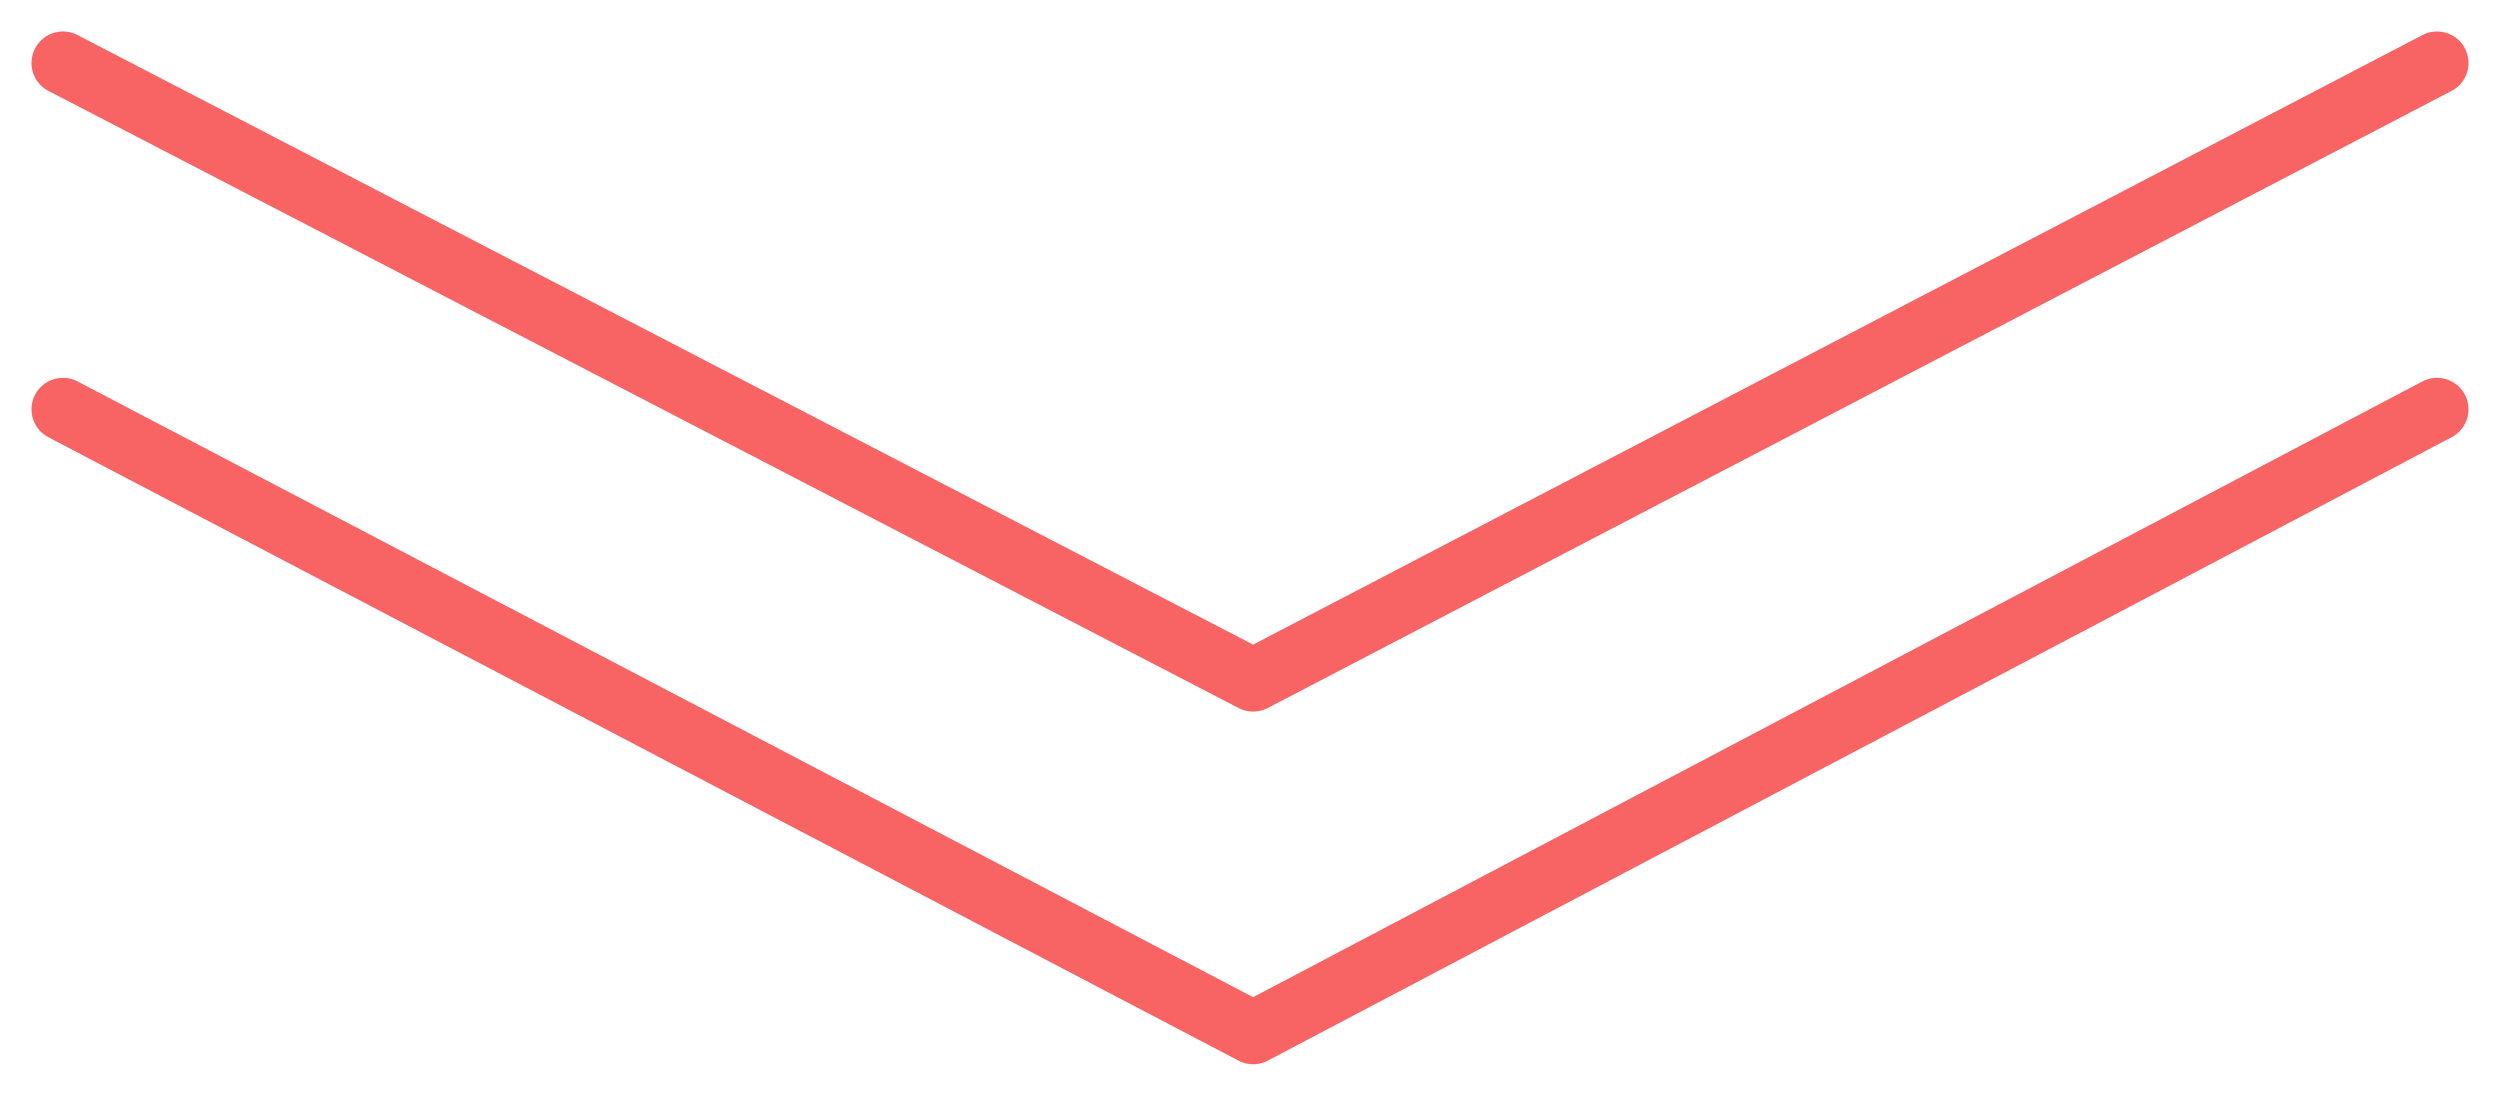
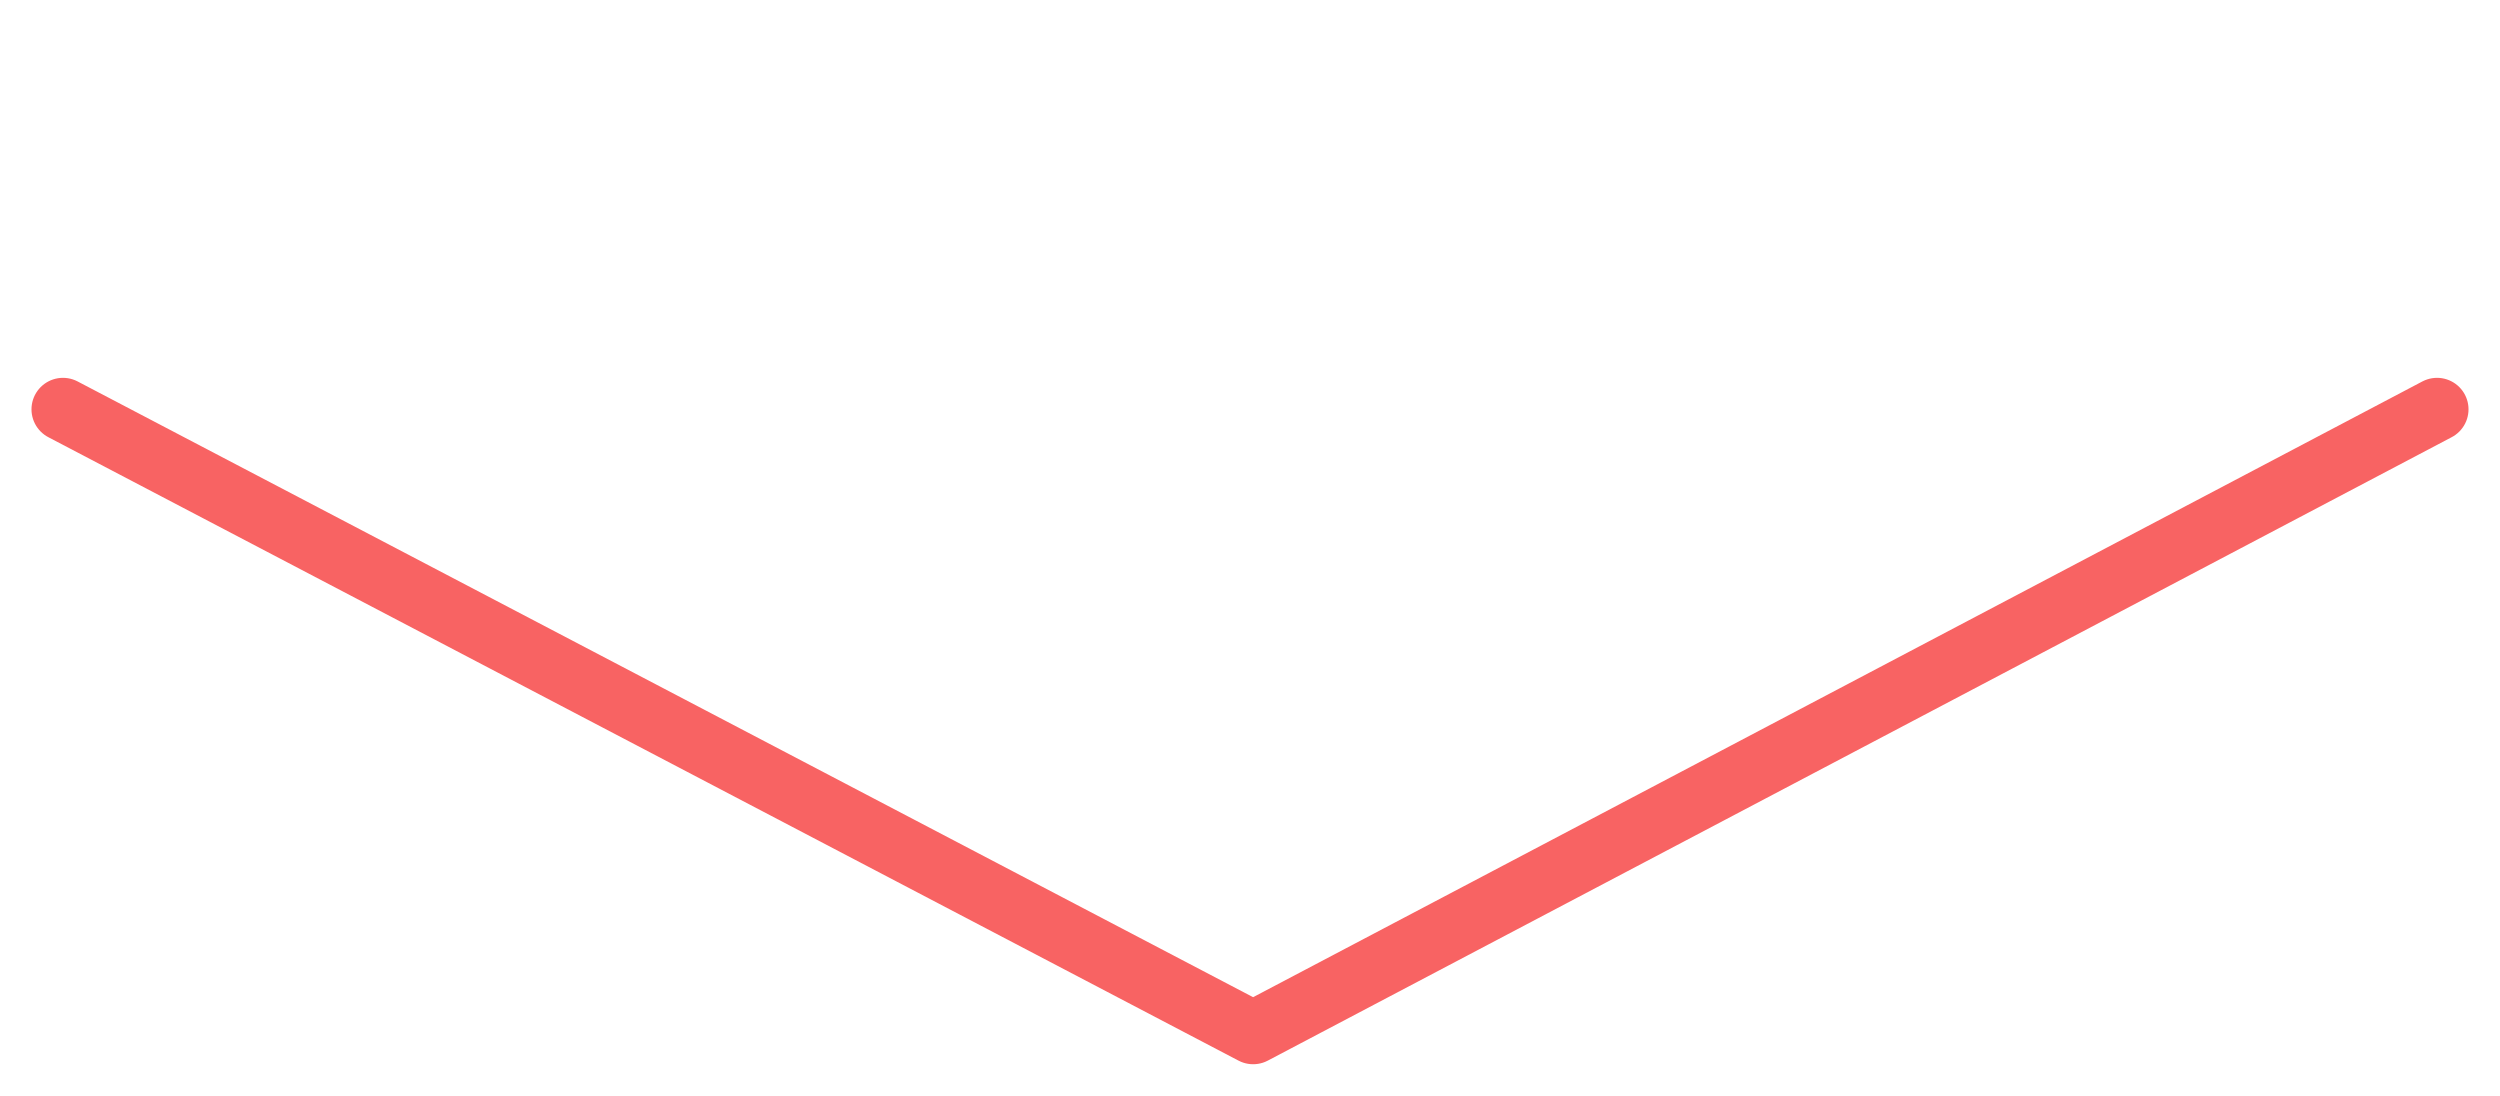
<svg xmlns="http://www.w3.org/2000/svg" version="1.1" viewBox="0 0 39.7 17.4">
  <defs>
    <style>
      .cls-1 {
        fill: none;
        stroke: #f86363;
        stroke-linecap: round;
        stroke-linejoin: round;
      }
    </style>
  </defs>
  <g>
    <g id="_レイヤー_1" data-name="レイヤー_1">
      <g>
-         <polyline class="cls-1" points="38.7 1 19.9 10.8 1 1" />
        <polyline class="cls-1" points="38.7 6.5 19.9 16.4 1 6.5" />
      </g>
    </g>
  </g>
</svg>